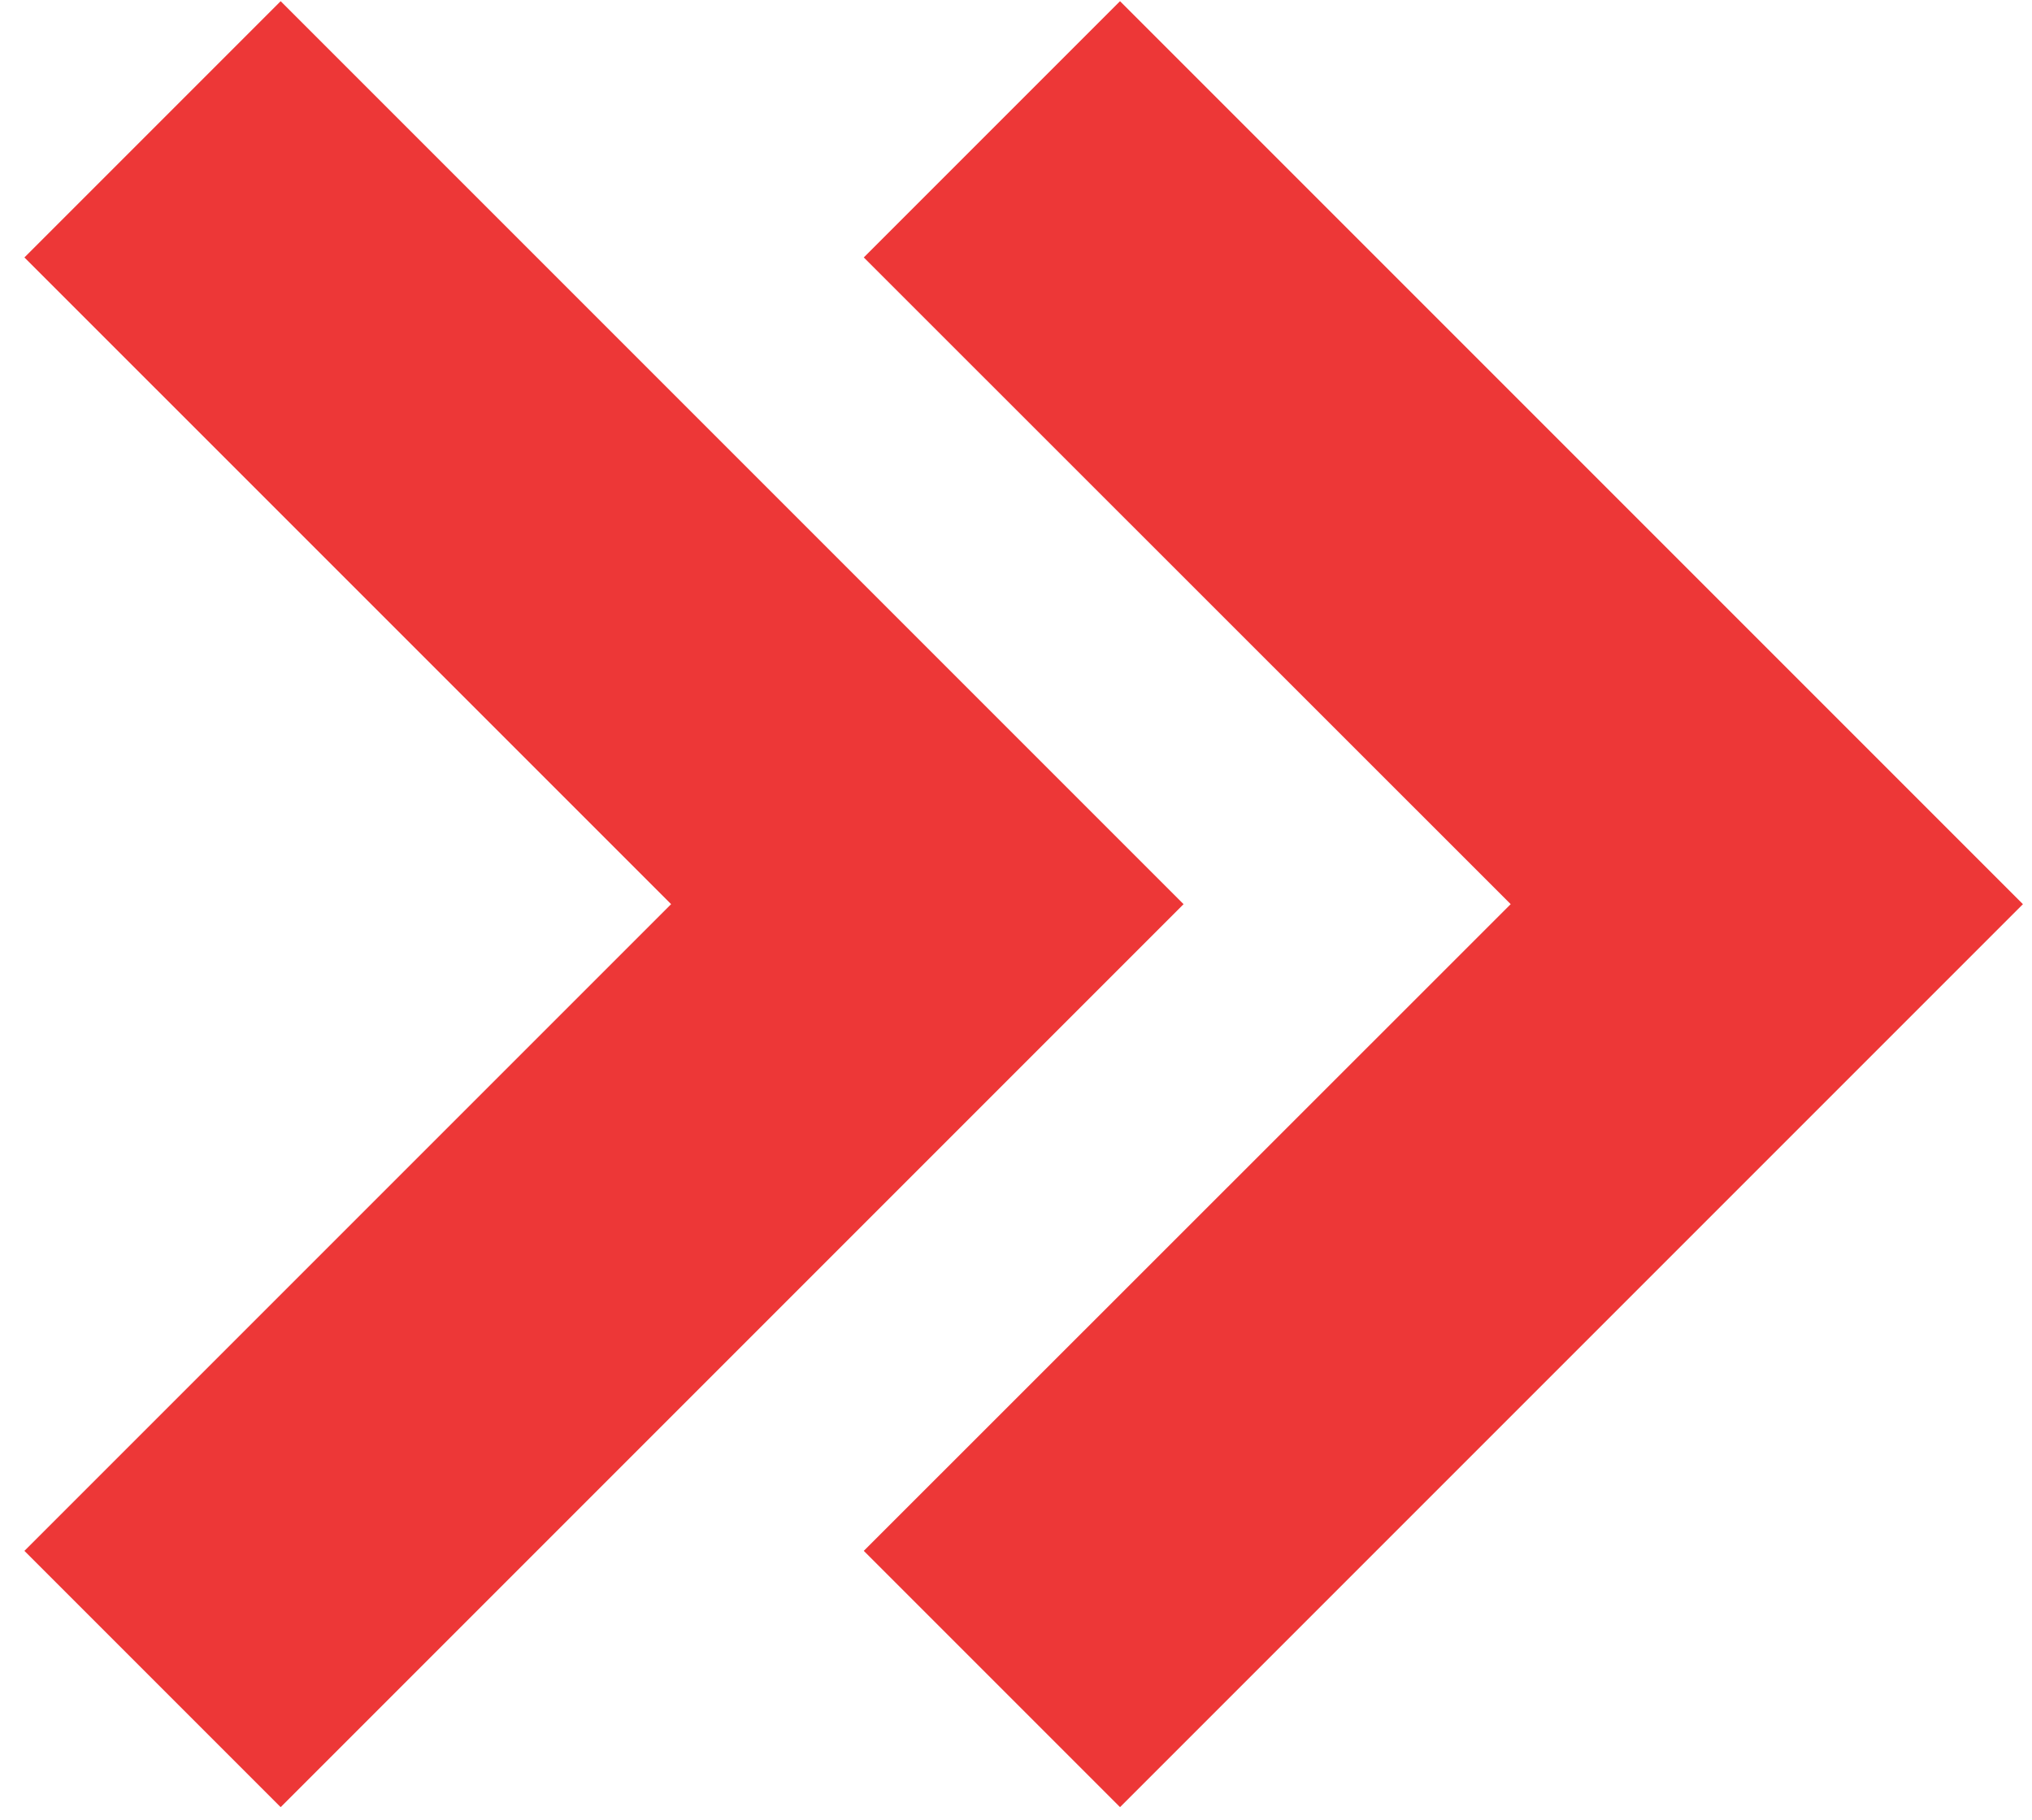
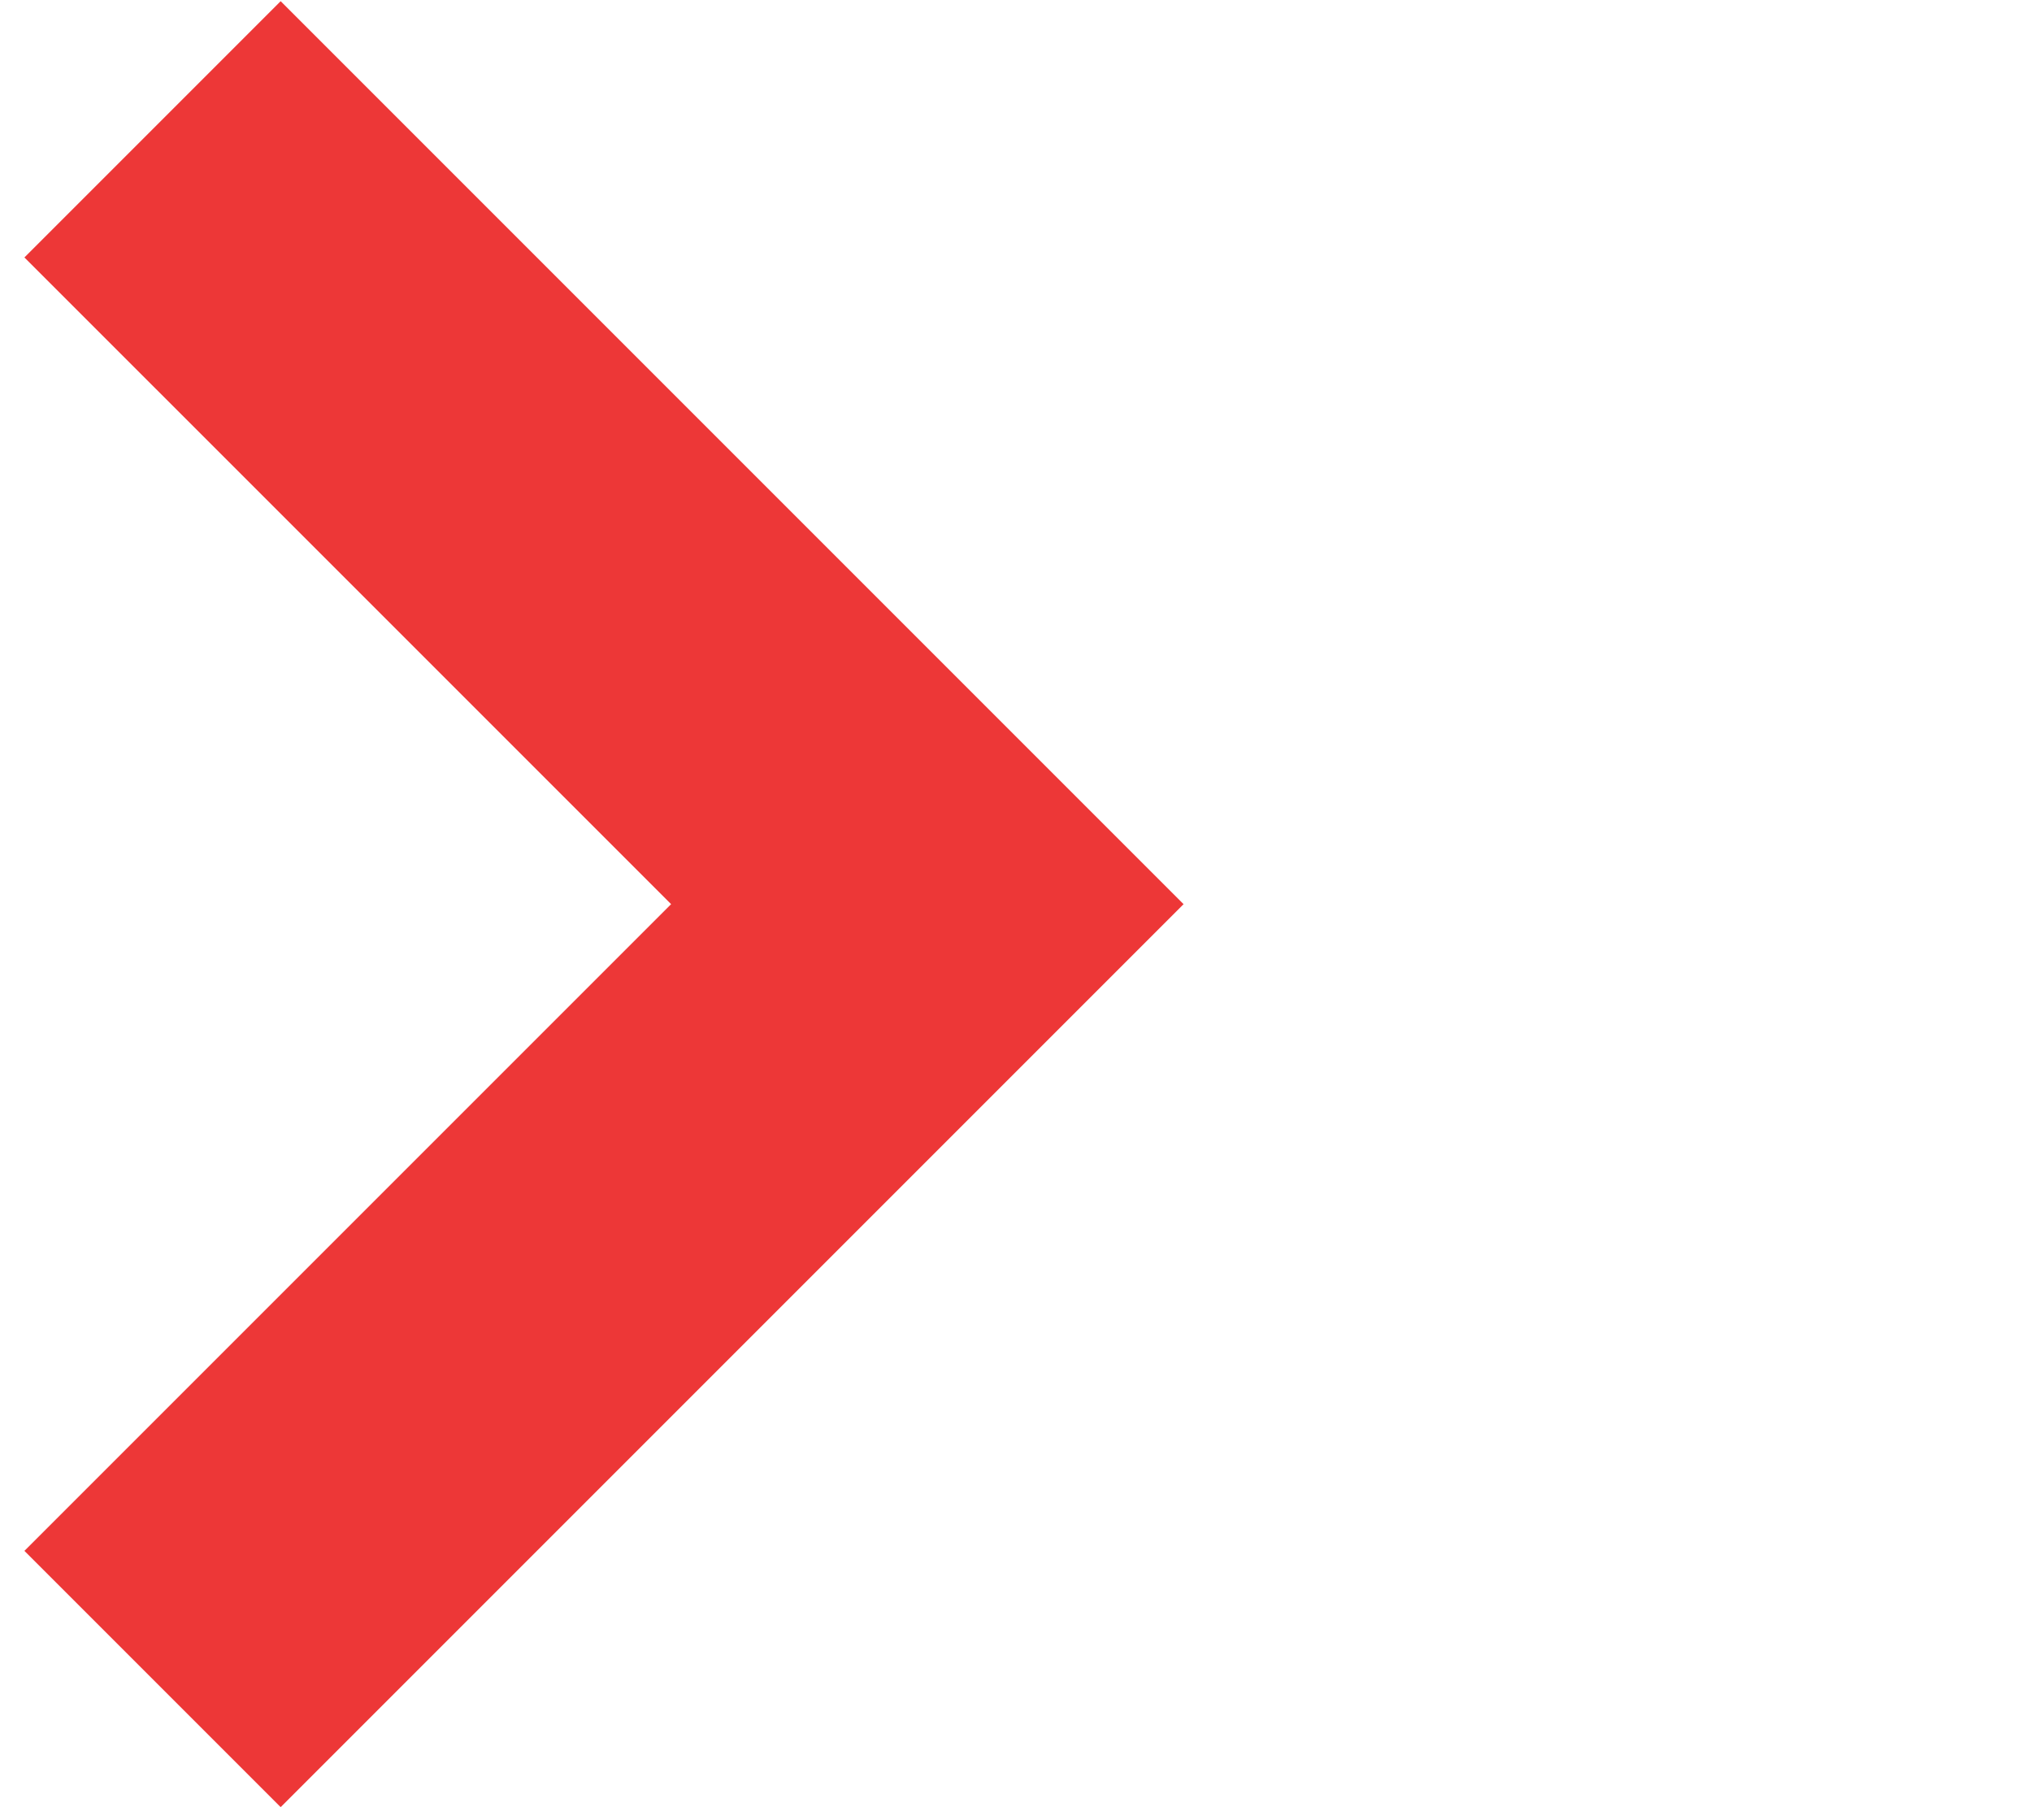
<svg xmlns="http://www.w3.org/2000/svg" width="67" height="60" viewBox="0 0 67 60" fill="none">
-   <path d="M28.481 8.488L49.811 29.81L28.481 51.132L36.93 59.581L66.701 29.81L36.93 0.039L28.481 8.488Z" fill="#ED3737" />
  <path d="M9.254 59.581L39.025 29.81L9.254 0.039L0.805 8.488L22.128 29.81L0.805 51.132L9.254 59.581Z" fill="#ED3737" />
</svg>